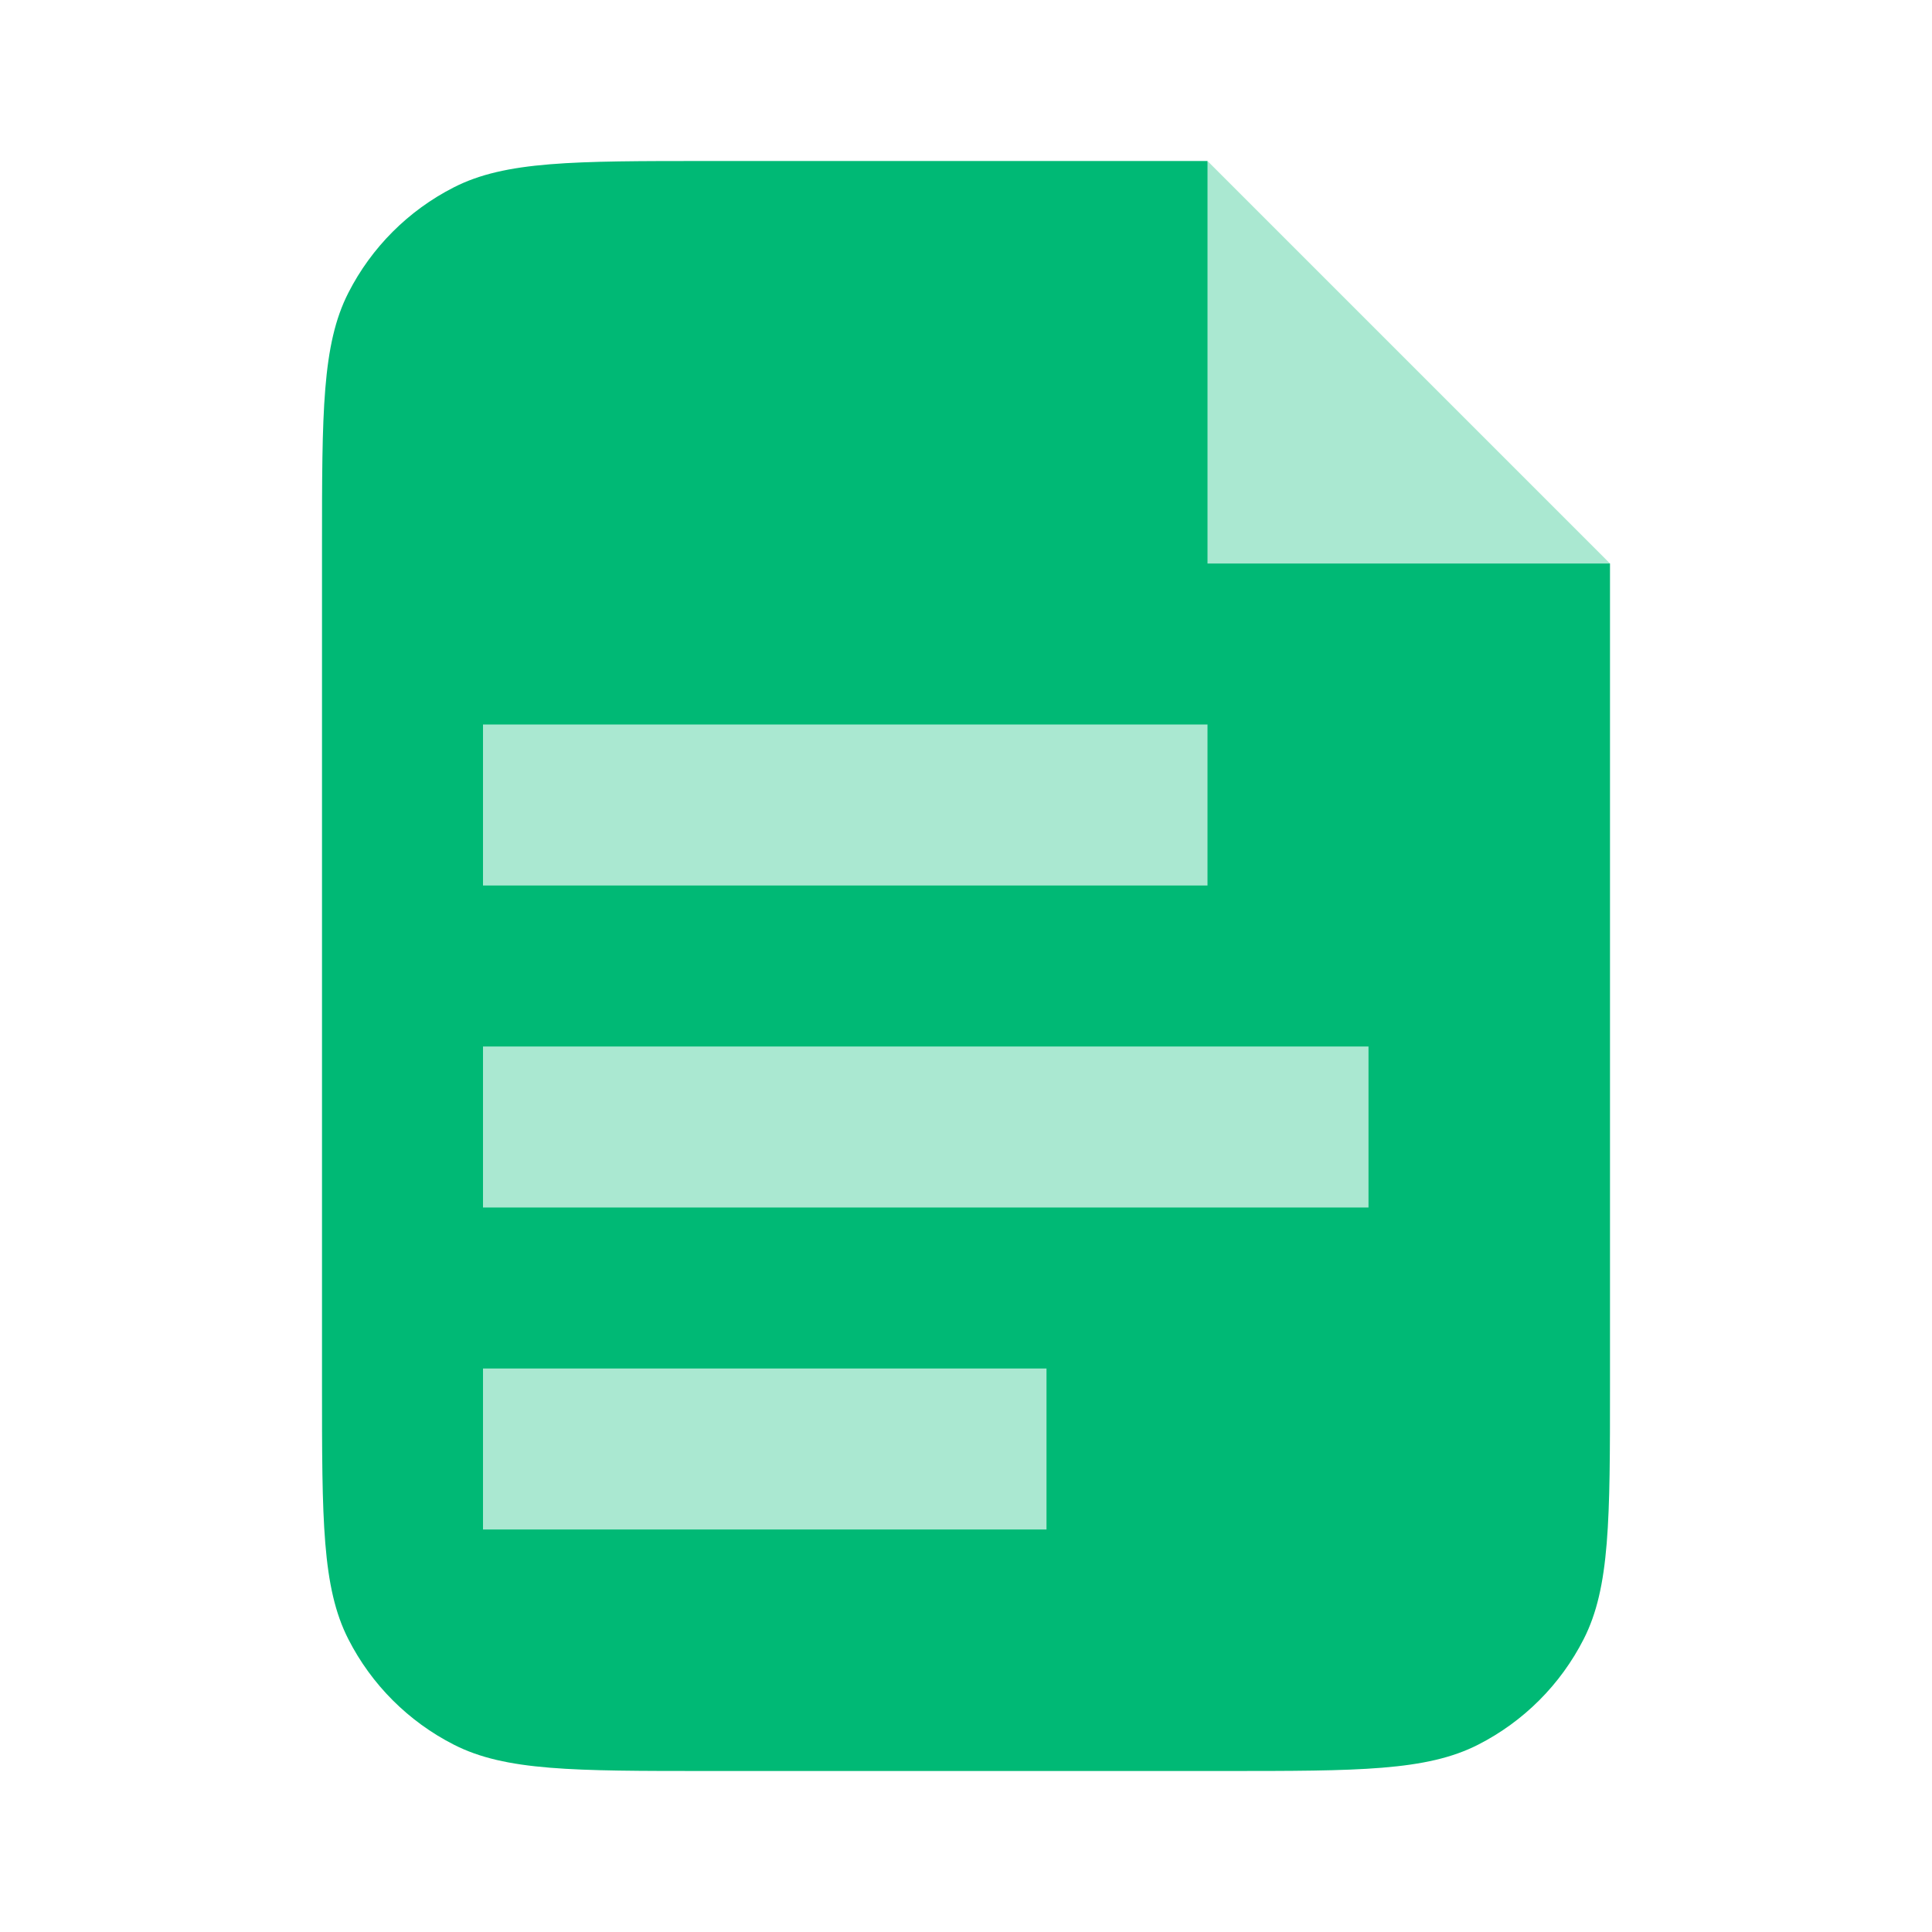
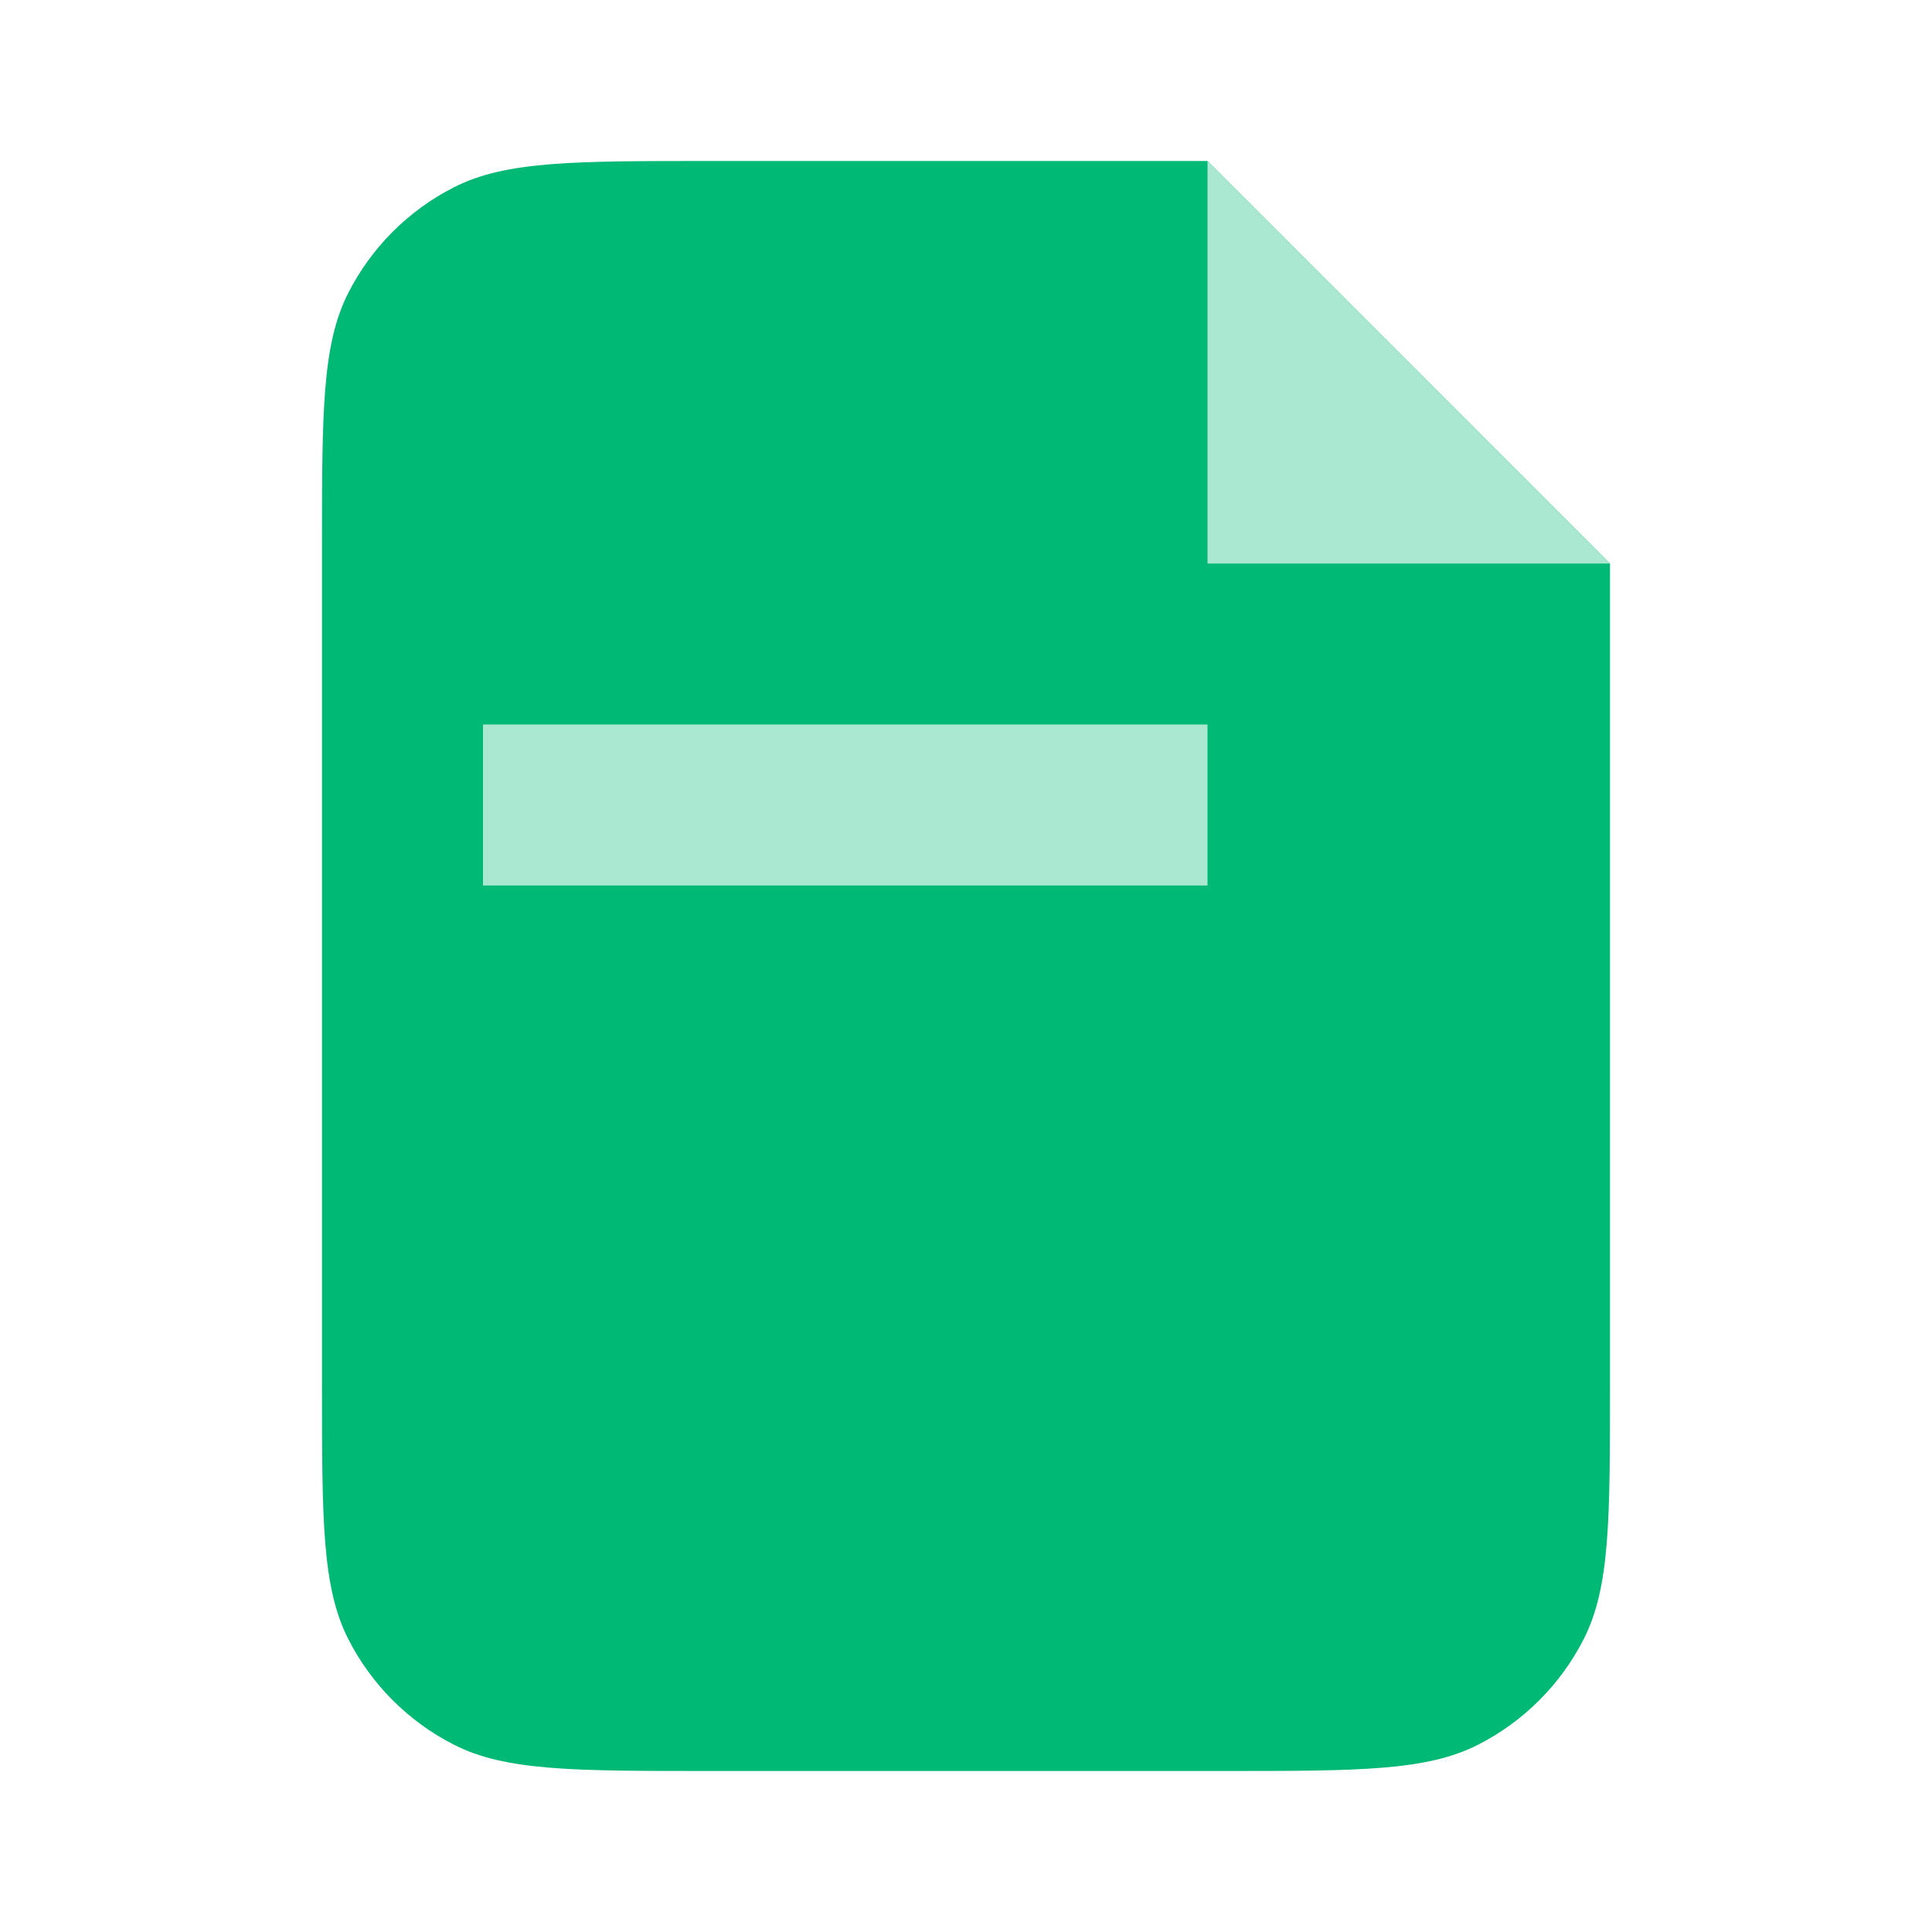
<svg xmlns="http://www.w3.org/2000/svg" width="48" height="48" viewBox="0 0 48 48" fill="none">
-   <path d="M8 13.6C8 10.24 8 8.56 8.654 7.276C9.229 6.147 10.147 5.229 11.276 4.654C12.559 4 14.24 4 17.6 4H30L32 12L40 14V34.4C40 37.76 40 39.441 39.346 40.724C38.771 41.853 37.853 42.771 36.724 43.346C35.441 44 33.76 44 30.4 44H17.6C14.24 44 12.559 44 11.276 43.346C10.147 42.771 9.229 41.853 8.654 40.724C8 39.441 8 37.76 8 34.4V13.6Z" fill="#00B975" />
-   <rect x="34" y="26" width="4" height="22" transform="rotate(90 34 26)" fill="#AAE8D1" />
-   <rect x="26" y="34" width="4" height="14" transform="rotate(90 26 34)" fill="#AAE8D1" />
+   <path d="M8 13.6C8 10.24 8 8.56 8.654 7.276C9.229 6.147 10.147 5.229 11.276 4.654C12.559 4 14.24 4 17.6 4H30L40 14V34.4C40 37.76 40 39.441 39.346 40.724C38.771 41.853 37.853 42.771 36.724 43.346C35.441 44 33.76 44 30.4 44H17.6C14.24 44 12.559 44 11.276 43.346C10.147 42.771 9.229 41.853 8.654 40.724C8 39.441 8 37.76 8 34.4V13.6Z" fill="#00B975" />
  <rect x="30" y="18" width="4" height="18" transform="rotate(90 30 18)" fill="#AAE8D1" />
  <path d="M30 14V4L40 14H30Z" fill="#AAE8D1" />
</svg>